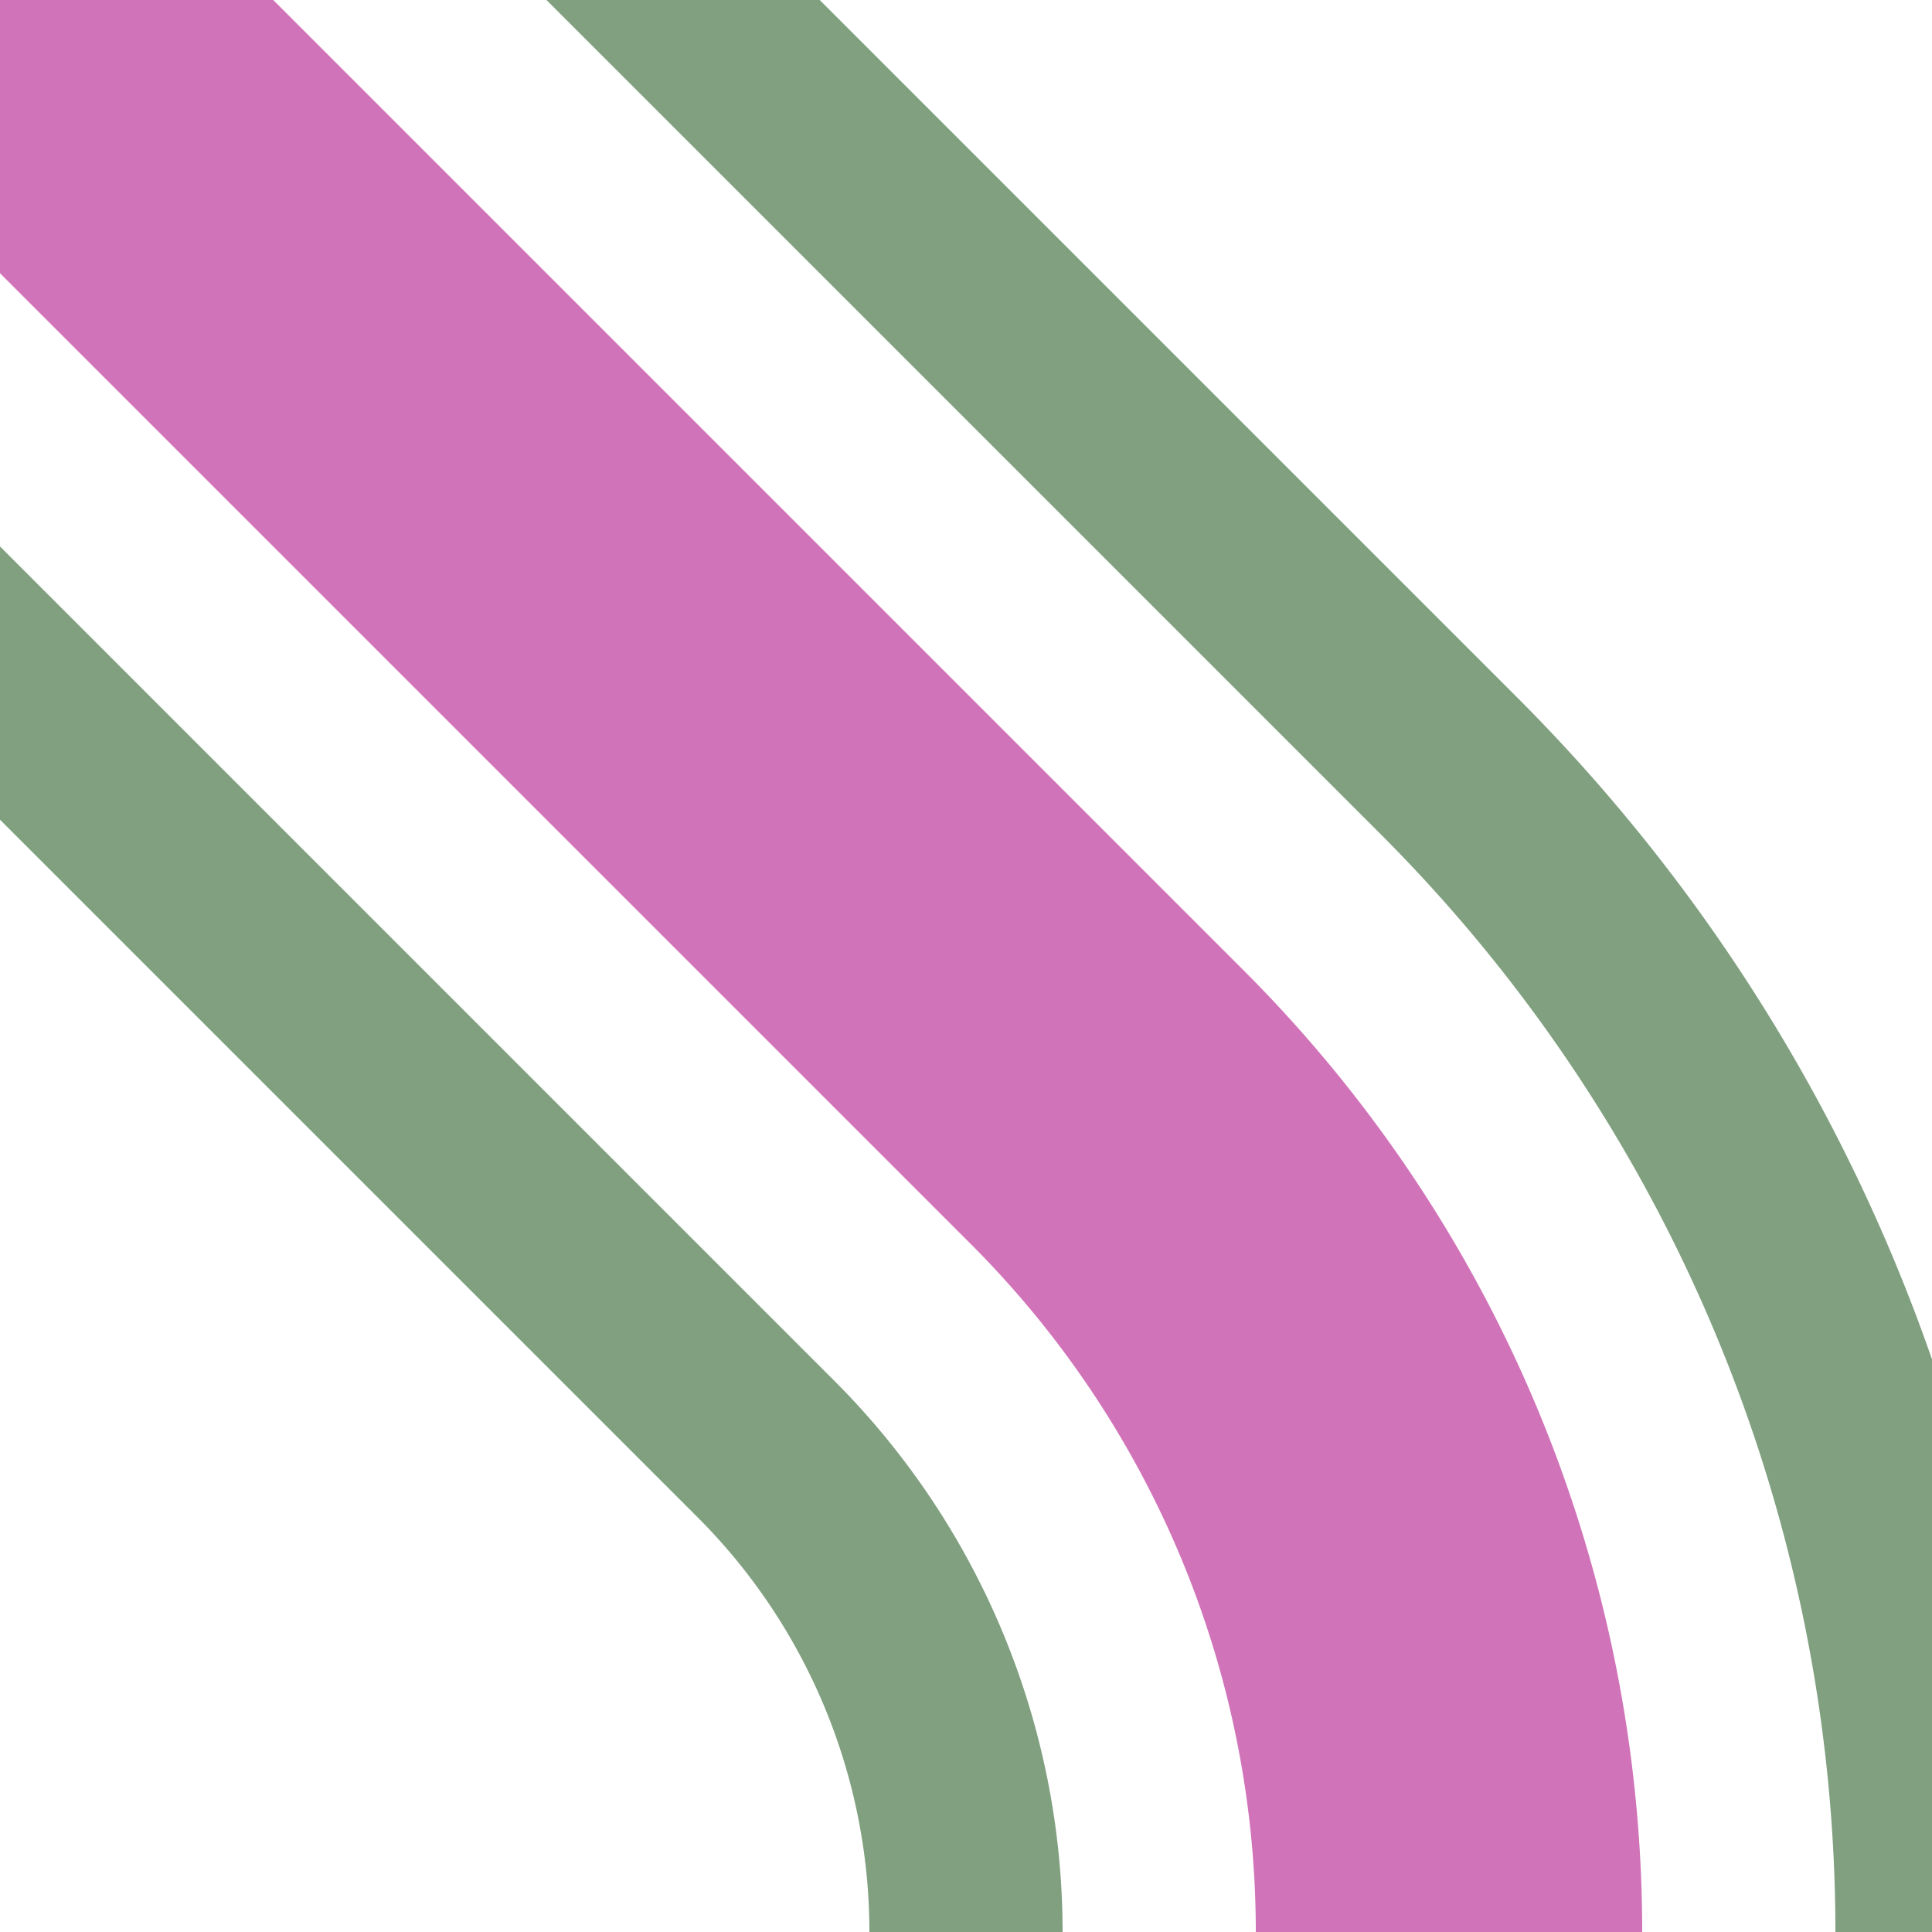
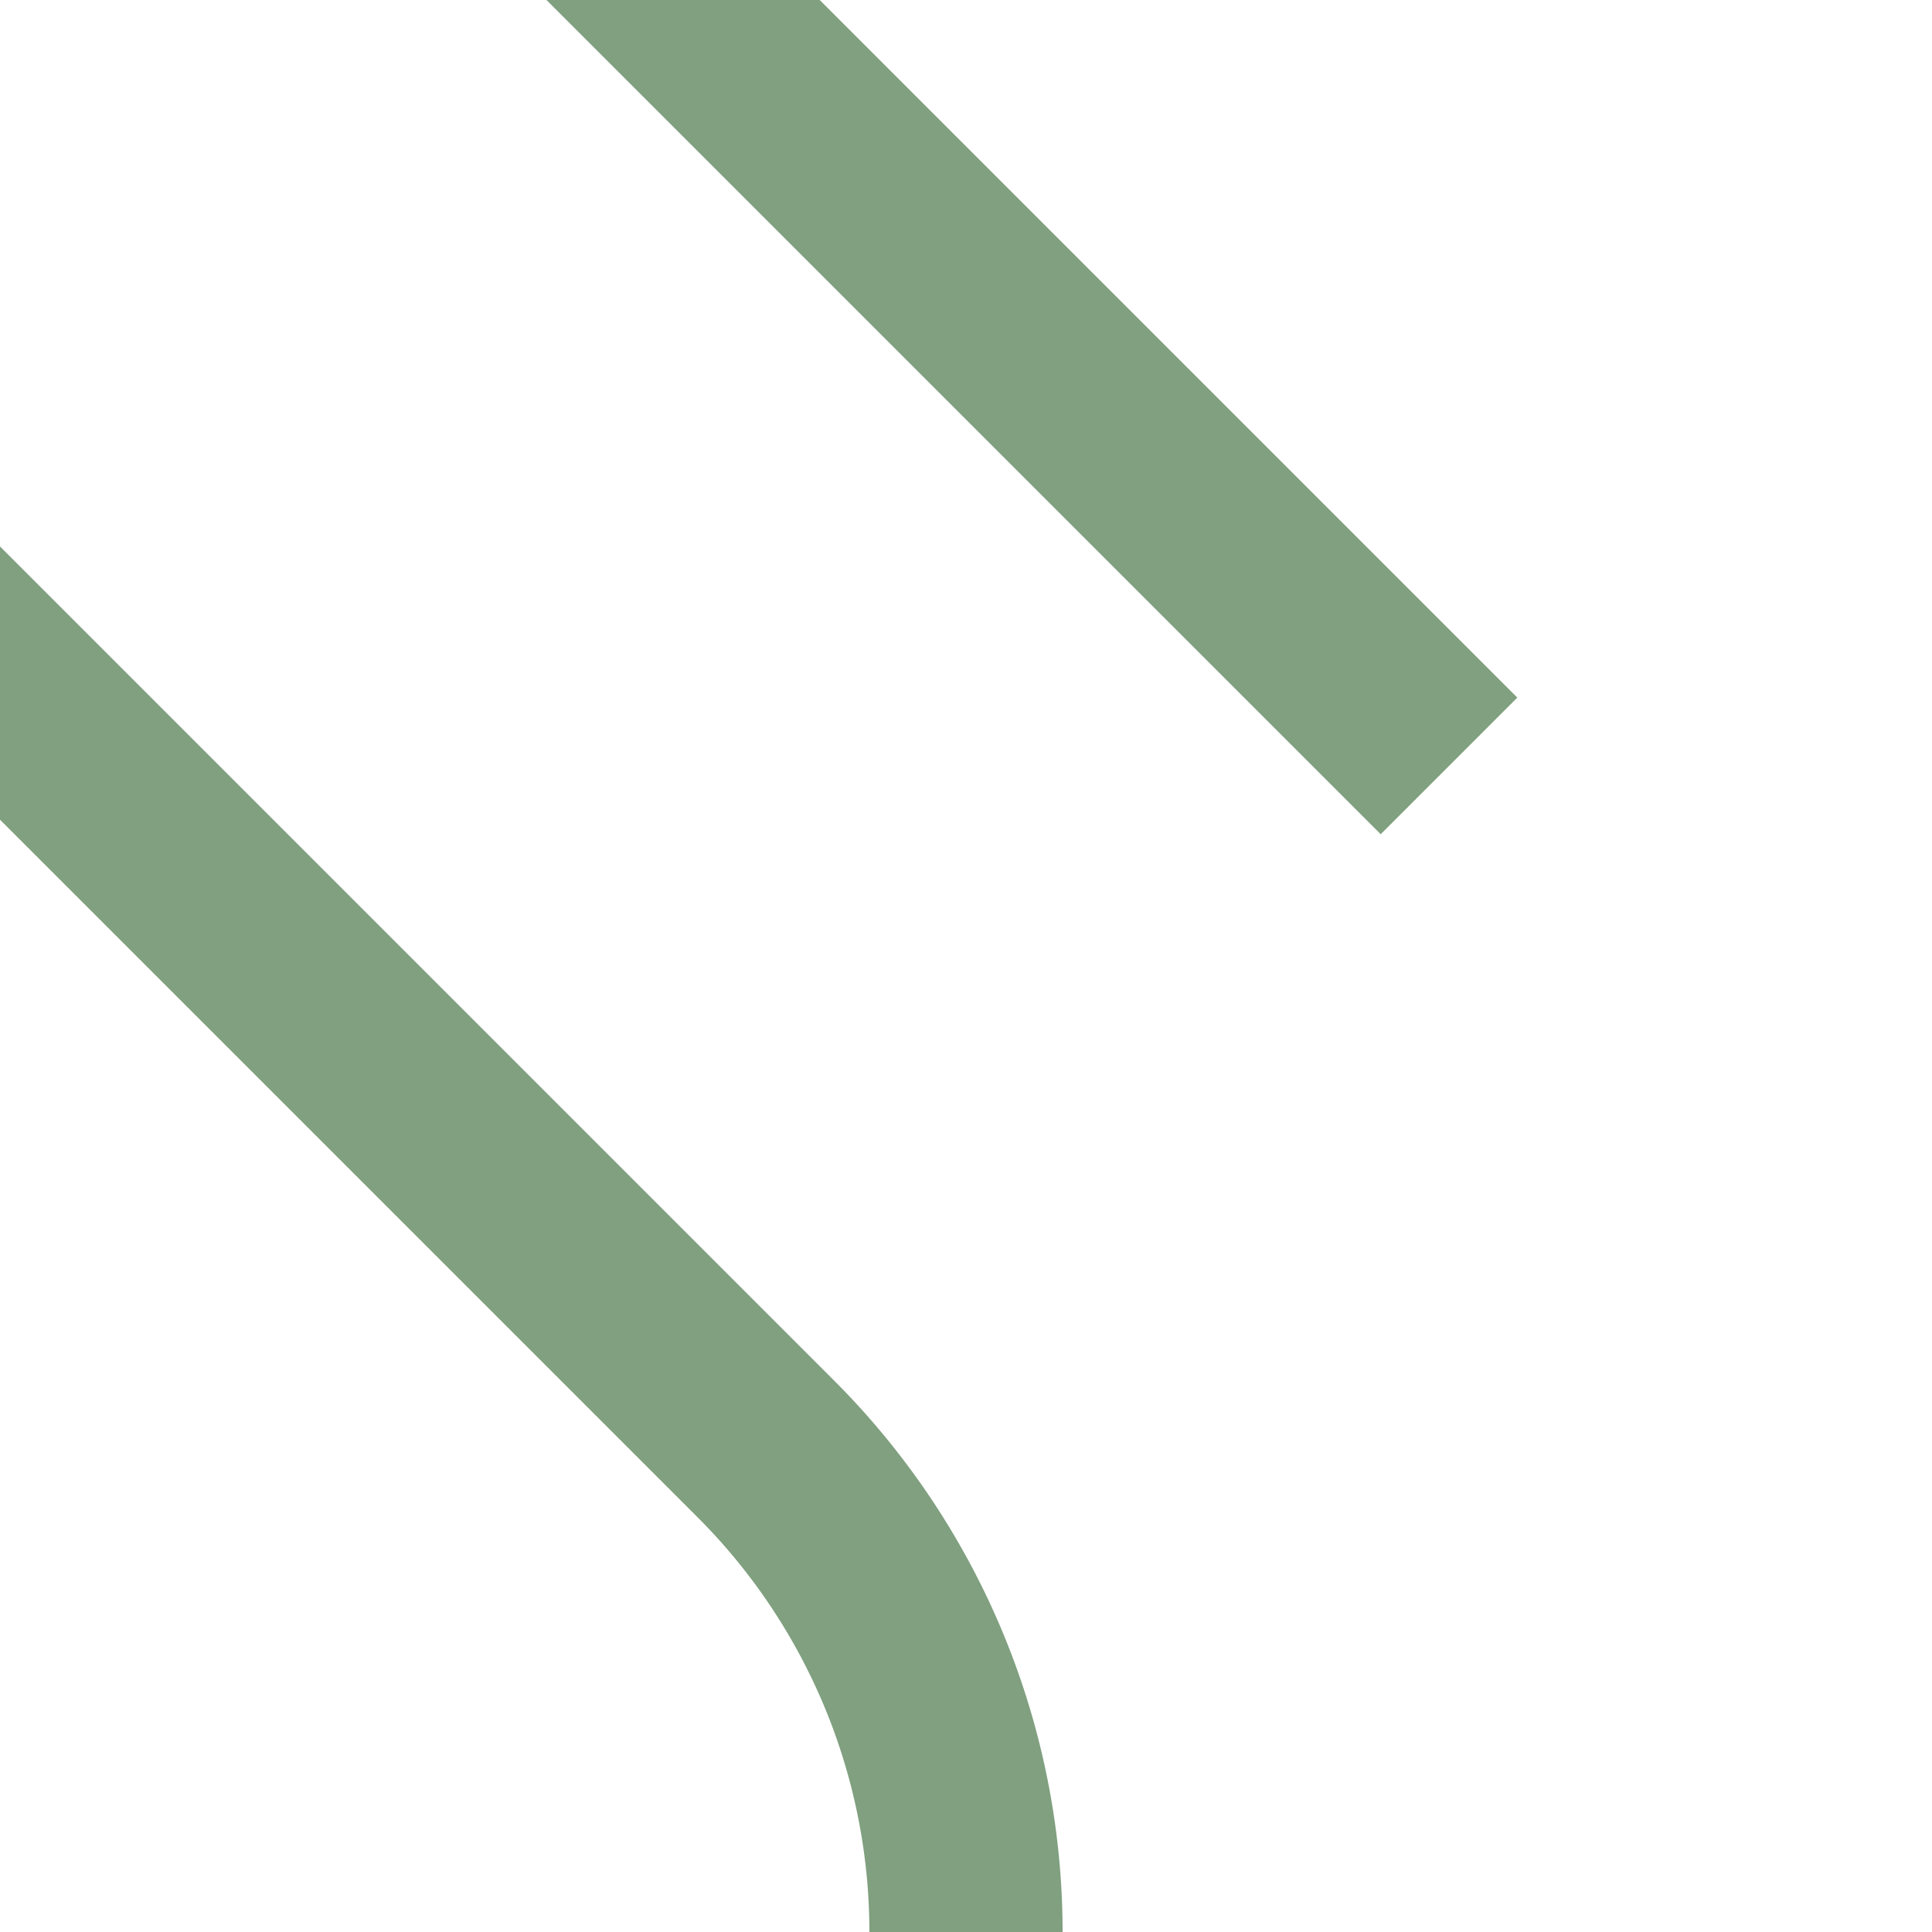
<svg xmlns="http://www.w3.org/2000/svg" width="500" height="500">
  <title>exhv-STR+4 fuchsia</title>
  <g fill="none">
-     <path stroke="#80A080" d="m -176.78,0 375,375 A 176.78,176.78 0 0 1 250,500 M 0,-176.78 l 375,375 A 426.78,426.78 0 0 1 500,500" stroke-width="50" />
-     <path stroke="#D173B8" d="M 0,0 286.61,286.61 A 301.78,301.78 0 0 1 375,500" stroke-width="100" />
+     <path stroke="#80A080" d="m -176.78,0 375,375 A 176.78,176.78 0 0 1 250,500 M 0,-176.78 l 375,375 " stroke-width="50" />
  </g>
</svg>